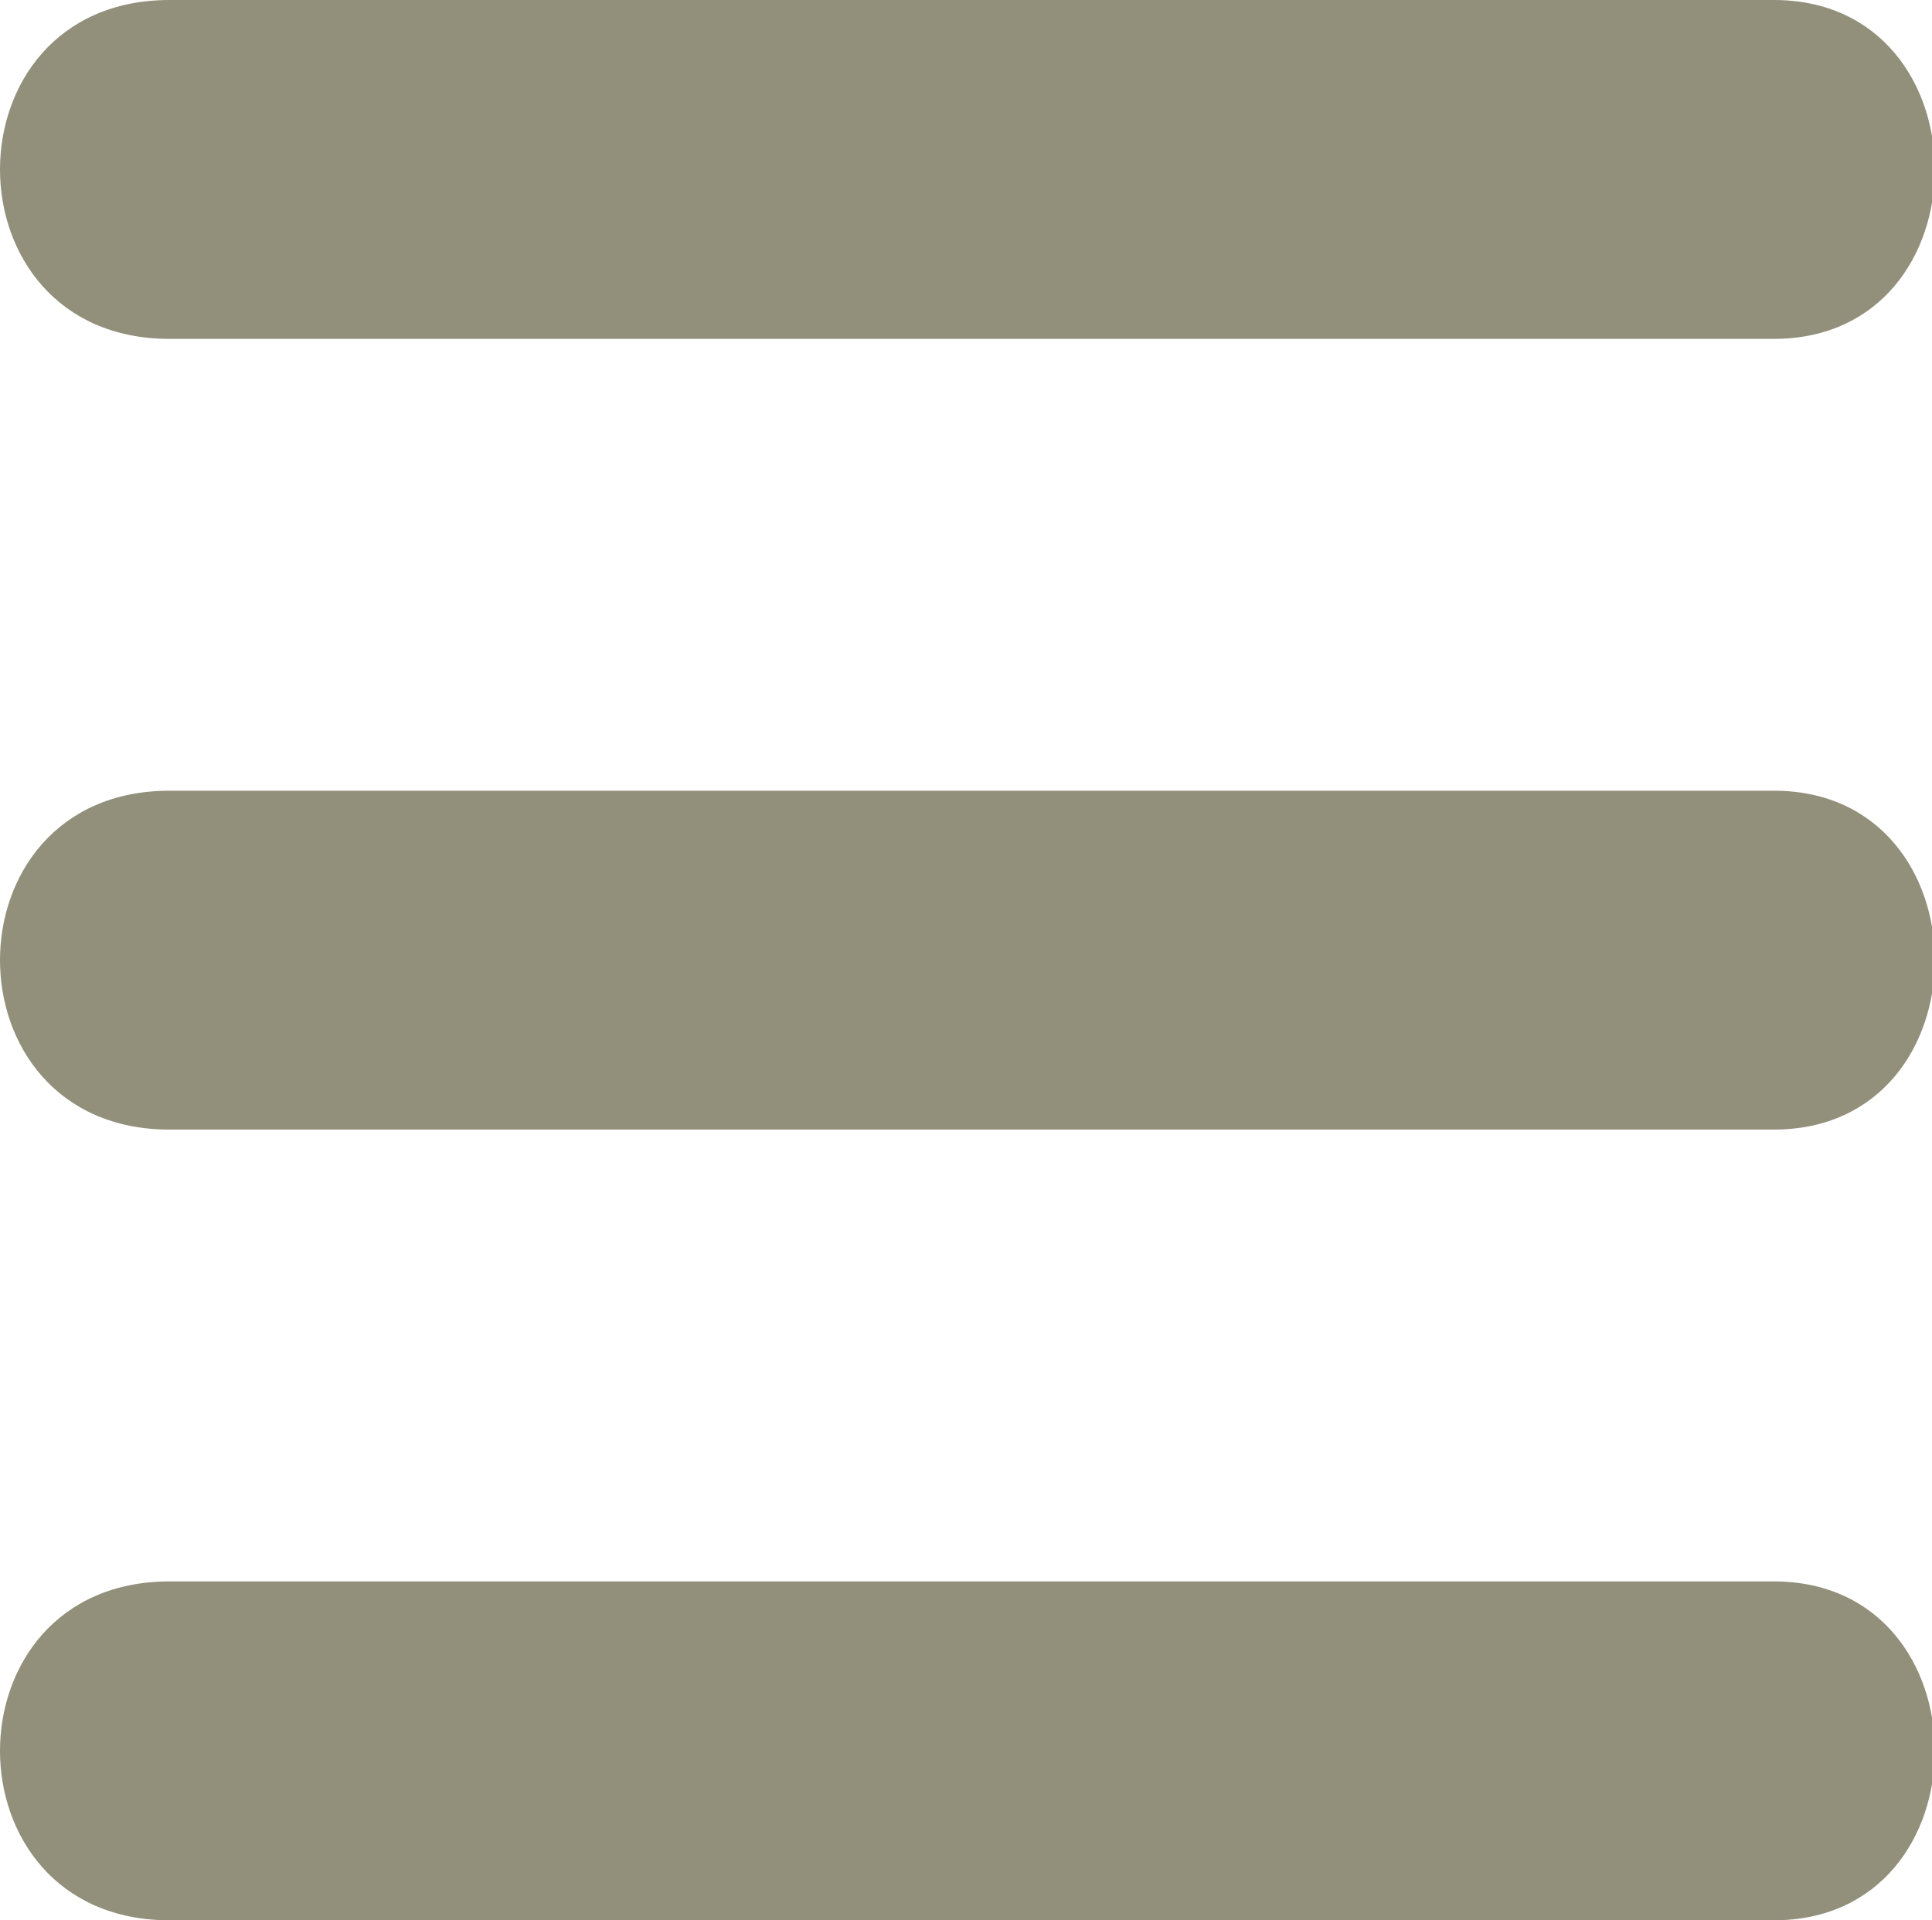
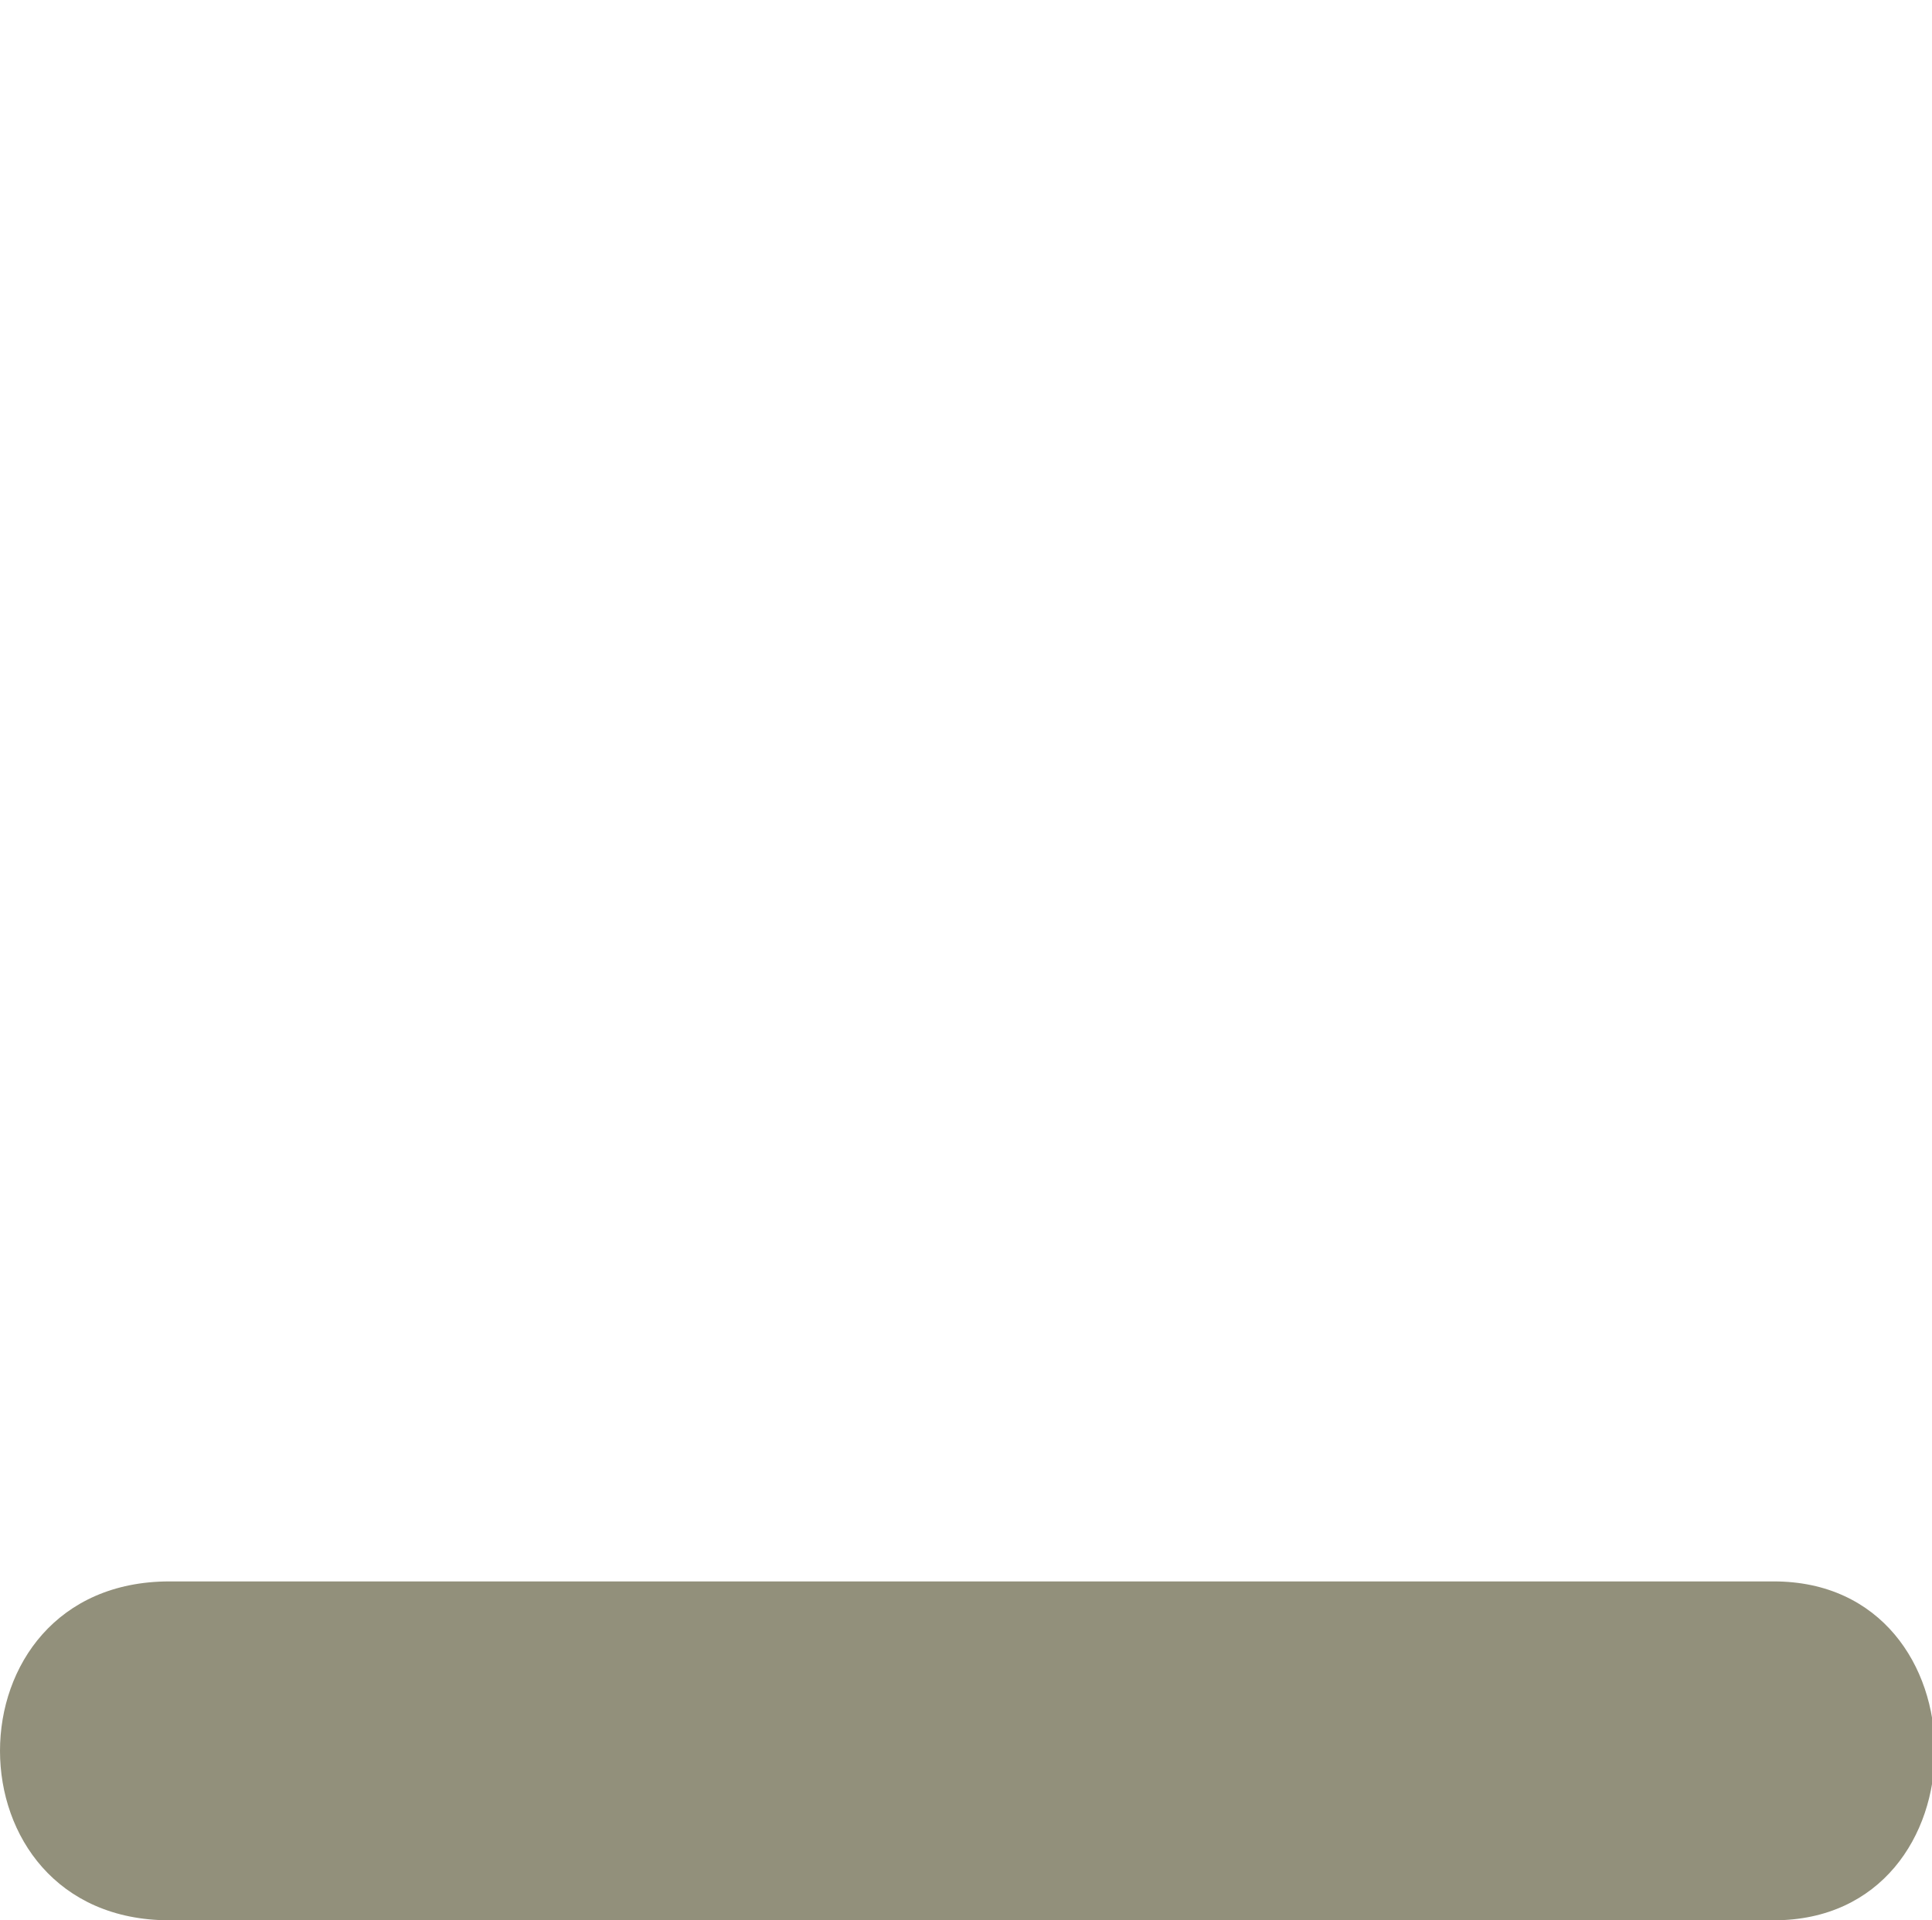
<svg xmlns="http://www.w3.org/2000/svg" version="1.1" id="Layer_1" x="0px" y="0px" width="17.1px" height="17px" viewBox="0 0 17.1 17" enable-background="new 0 0 17.1 17" xml:space="preserve">
  <g>
    <g>
-       <path fill="#92907B" d="M1.5,3c4.7,0,9.5,0,14.2,0c1.9,0,1.9-3,0-3C10.9,0,6.2,0,1.5,0C-0.5,0-0.5,3,1.5,3L1.5,3z" />
-     </g>
+       </g>
  </g>
  <g>
    <g>
-       <path fill="#92907B" d="M1.5,10c4.7,0,9.5,0,14.2,0c1.9,0,1.9-3,0-3C10.9,7,6.2,7,1.5,7C-0.5,7-0.5,10,1.5,10L1.5,10z" />
-     </g>
+       </g>
  </g>
  <g>
    <g>
      <path fill="#92907B" d="M1.5,17c4.7,0,9.5,0,14.2,0c1.9,0,1.9-3,0-3c-4.7,0-9.5,0-14.2,0C-0.5,14-0.5,17,1.5,17L1.5,17z" />
    </g>
  </g>
</svg>